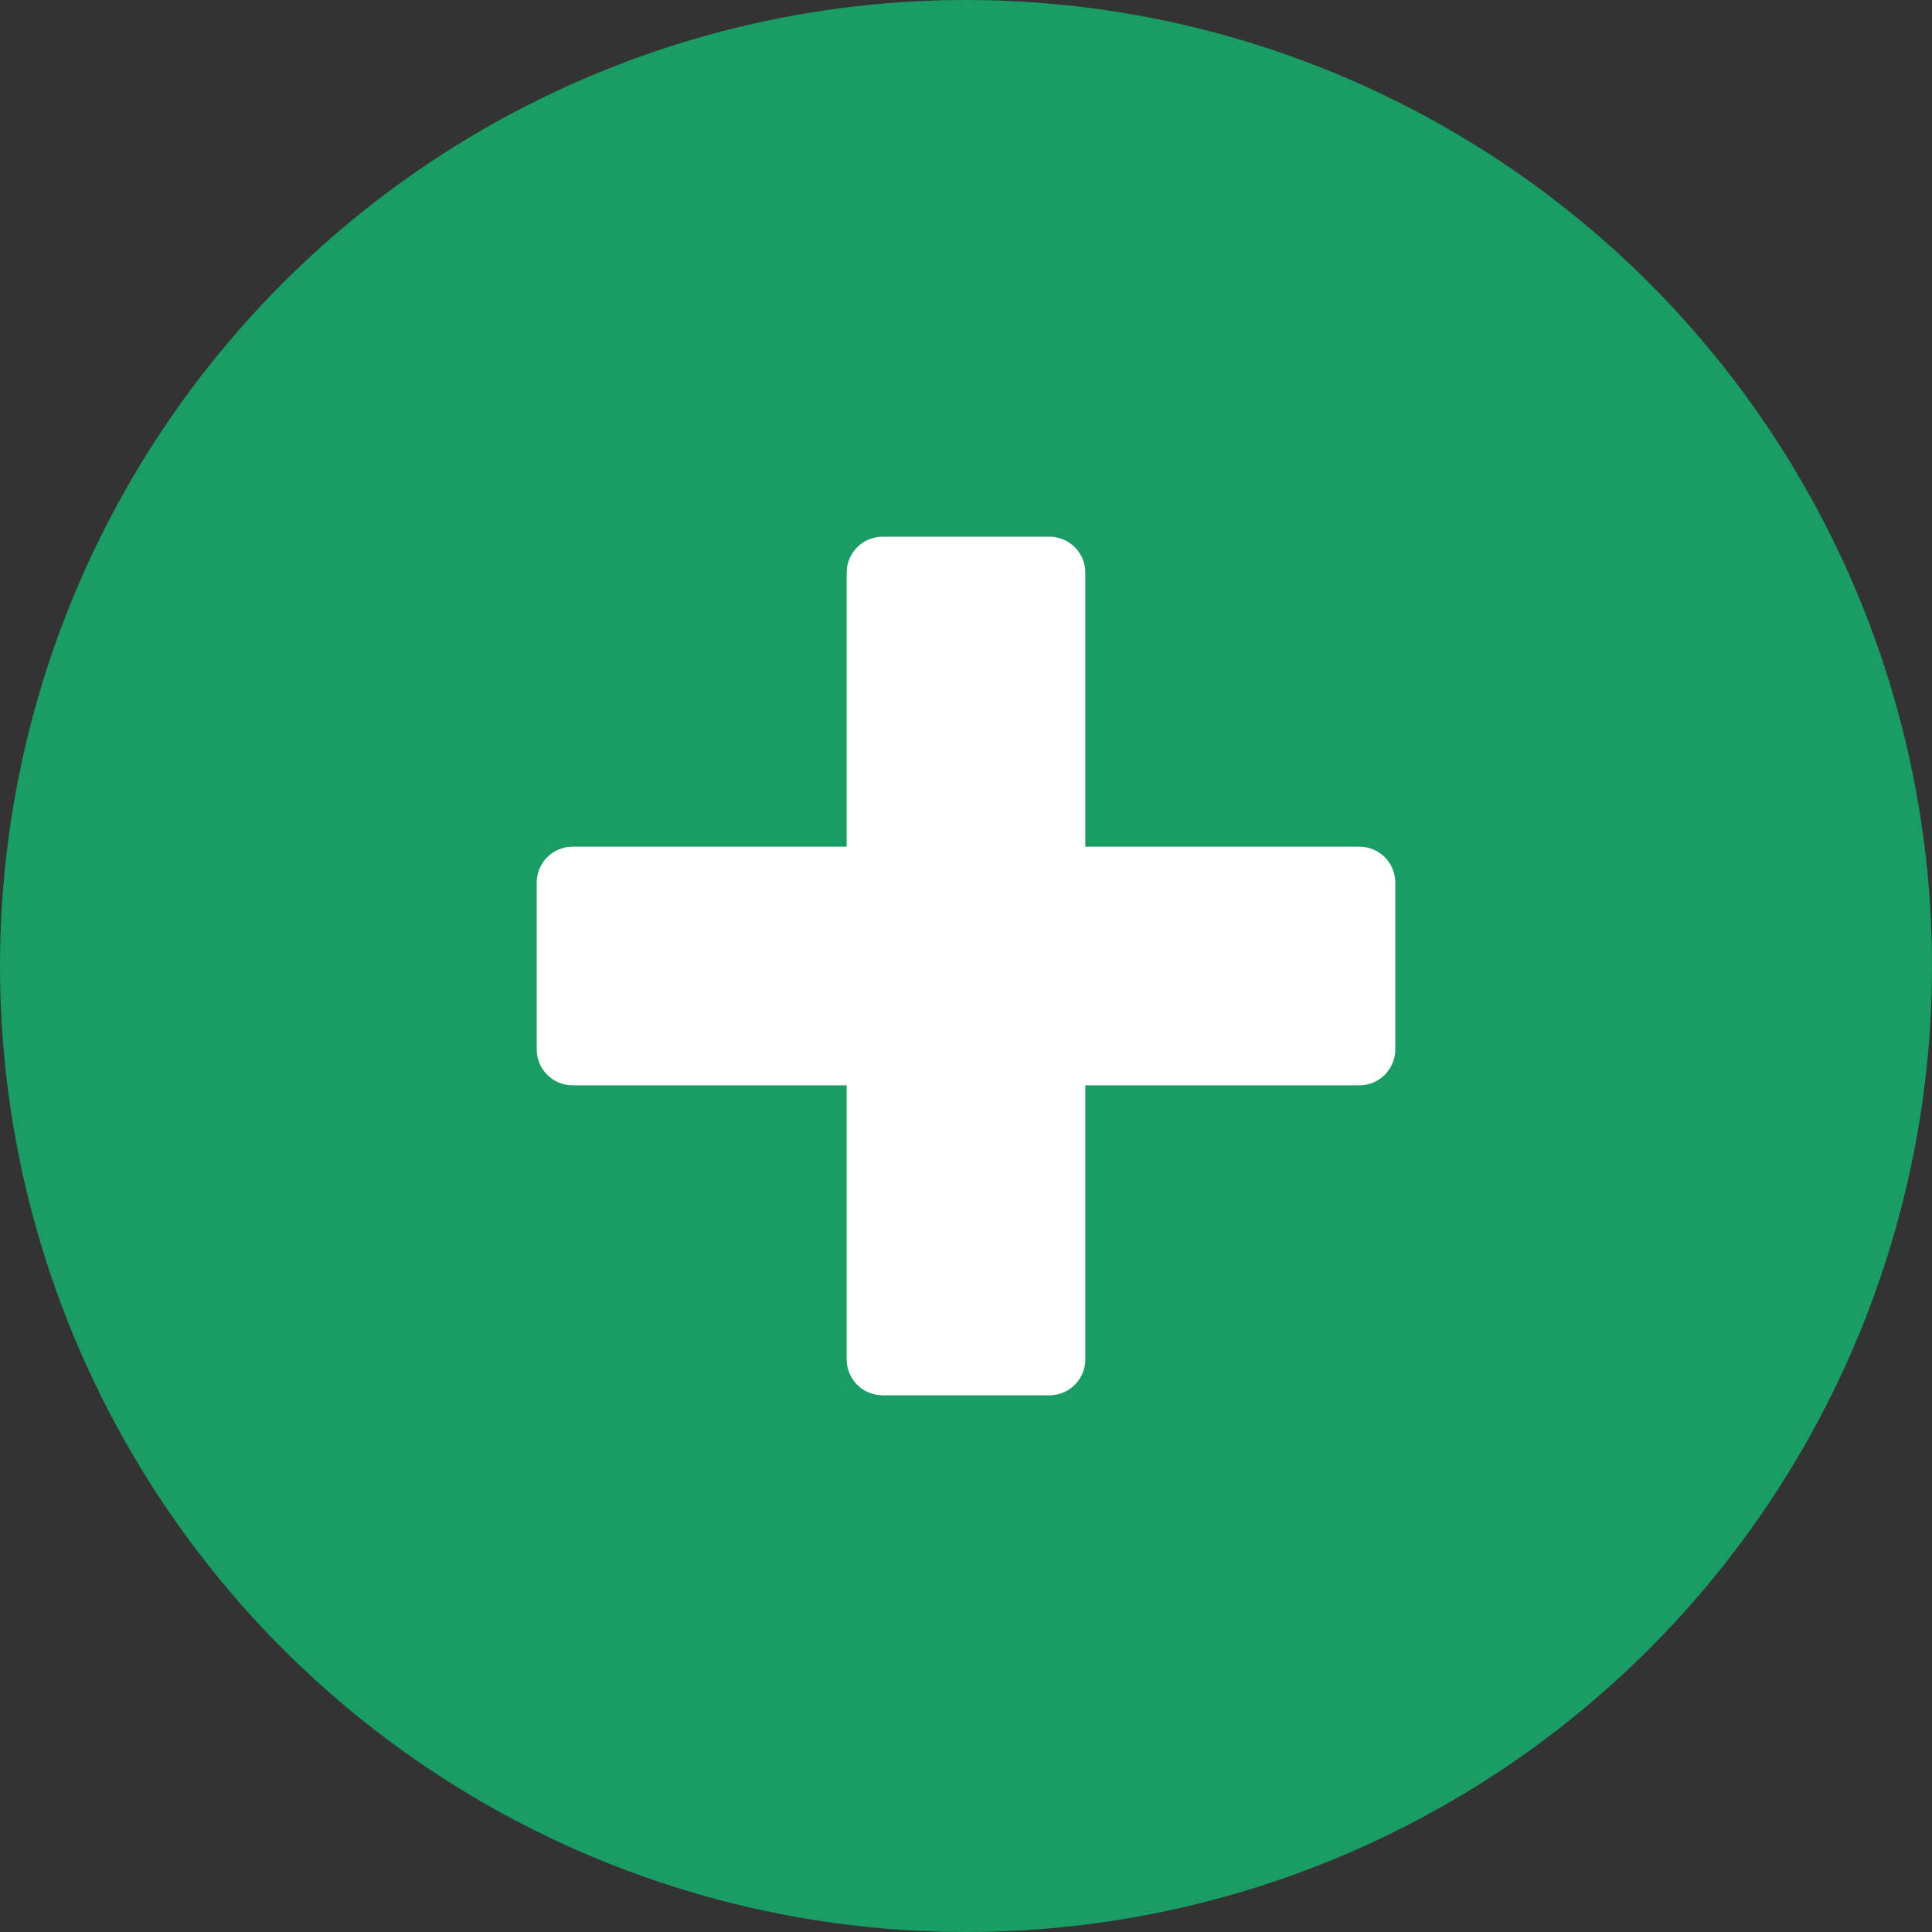
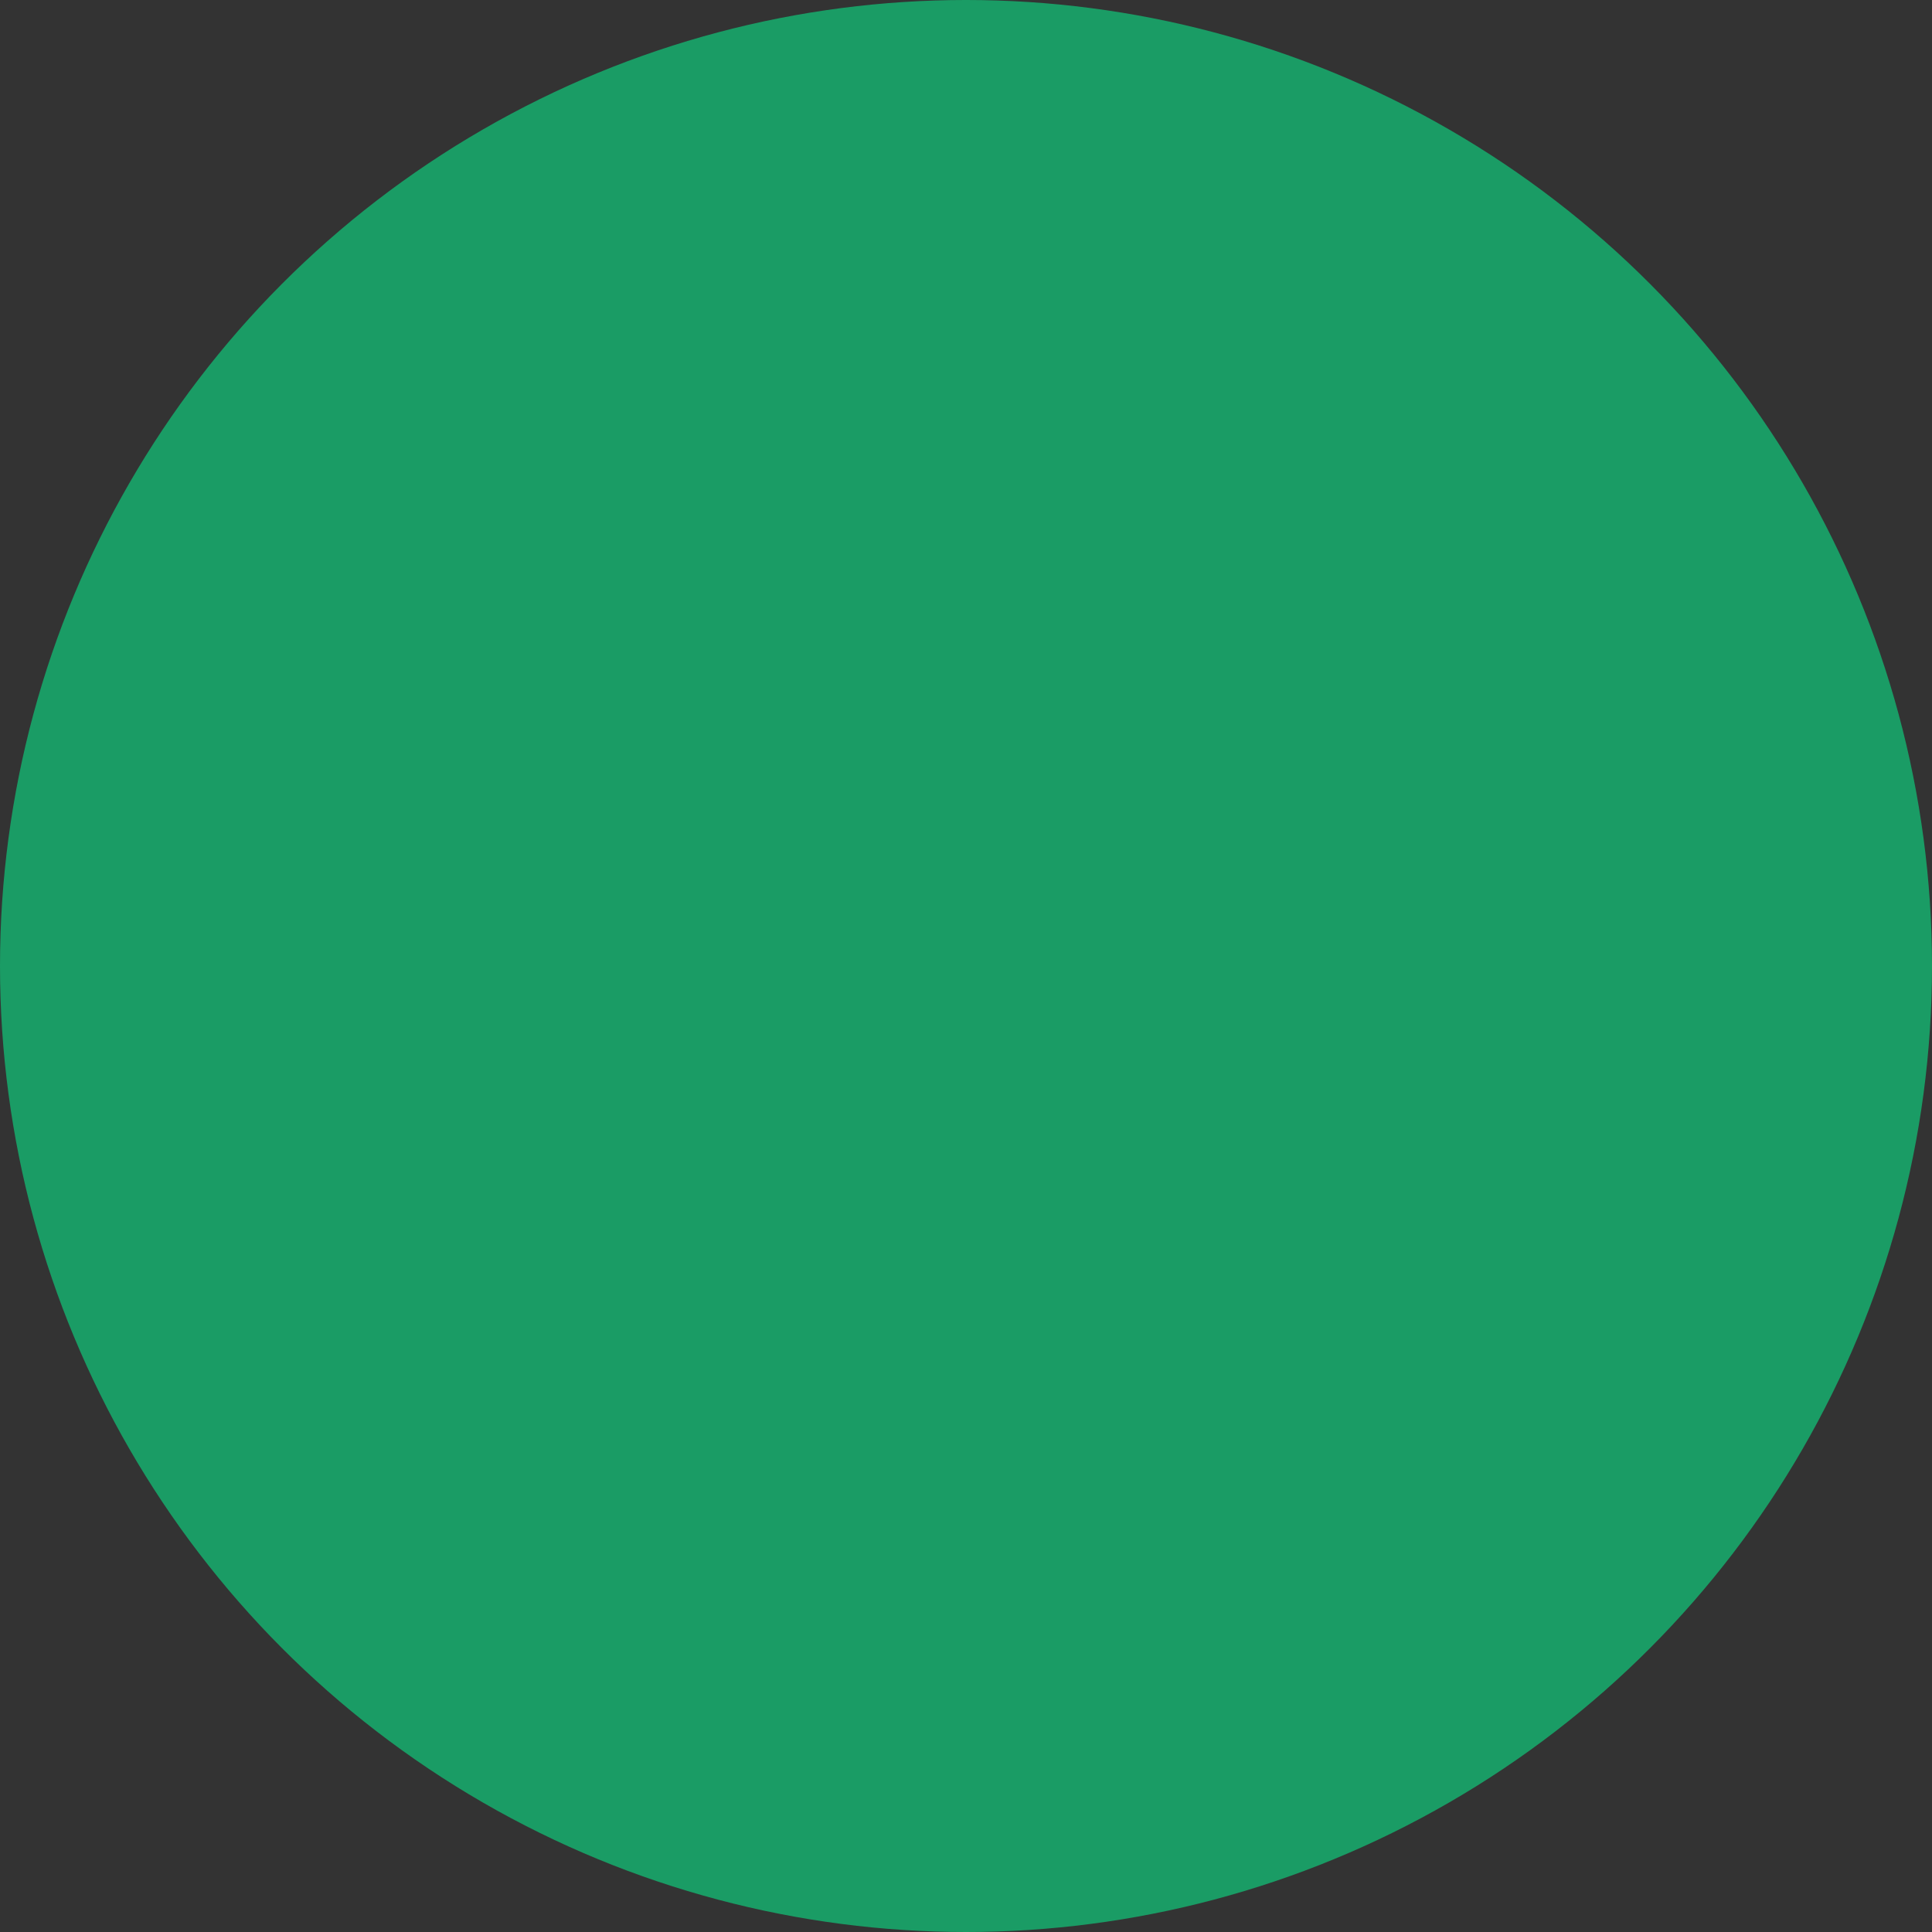
<svg xmlns="http://www.w3.org/2000/svg" width="20px" height="20px" viewBox="0 0 20 20" version="1.1">
  <rect x="0" y="0" width="20" height="20" fill="#333333" stroke="none" />
  <title>mobile / menu</title>
  <g id="Final" stroke="none" stroke-width="1" fill="none" fill-rule="evenodd">
    <g id="Emerald_asset_board" transform="translate(-561, -1550)">
      <g id="mobile-/-menu" transform="translate(561, 1550)">
        <circle id="Oval" fill="#1A9C65" cx="10" cy="10" r="10" />
-         <path d="M14.444,10.864 C14.444,11.068 14.278,11.235 14.074,11.235 L11.235,11.235 L11.235,14.074 C11.235,14.278 11.068,14.444 10.864,14.444 L9.136,14.444 C8.932,14.444 8.765,14.278 8.765,14.074 L8.765,11.235 L5.926,11.235 C5.722,11.235 5.556,11.068 5.556,10.864 L5.556,9.136 C5.556,8.932 5.722,8.765 5.926,8.765 L8.765,8.765 L8.765,5.926 C8.765,5.722 8.932,5.556 9.136,5.556 L10.864,5.556 C11.068,5.556 11.235,5.722 11.235,5.926 L11.235,8.765 L14.074,8.765 C14.278,8.765 14.444,8.932 14.444,9.136 L14.444,10.864 Z" id="Path" fill="#FFFFFF" />
      </g>
    </g>
  </g>
</svg>